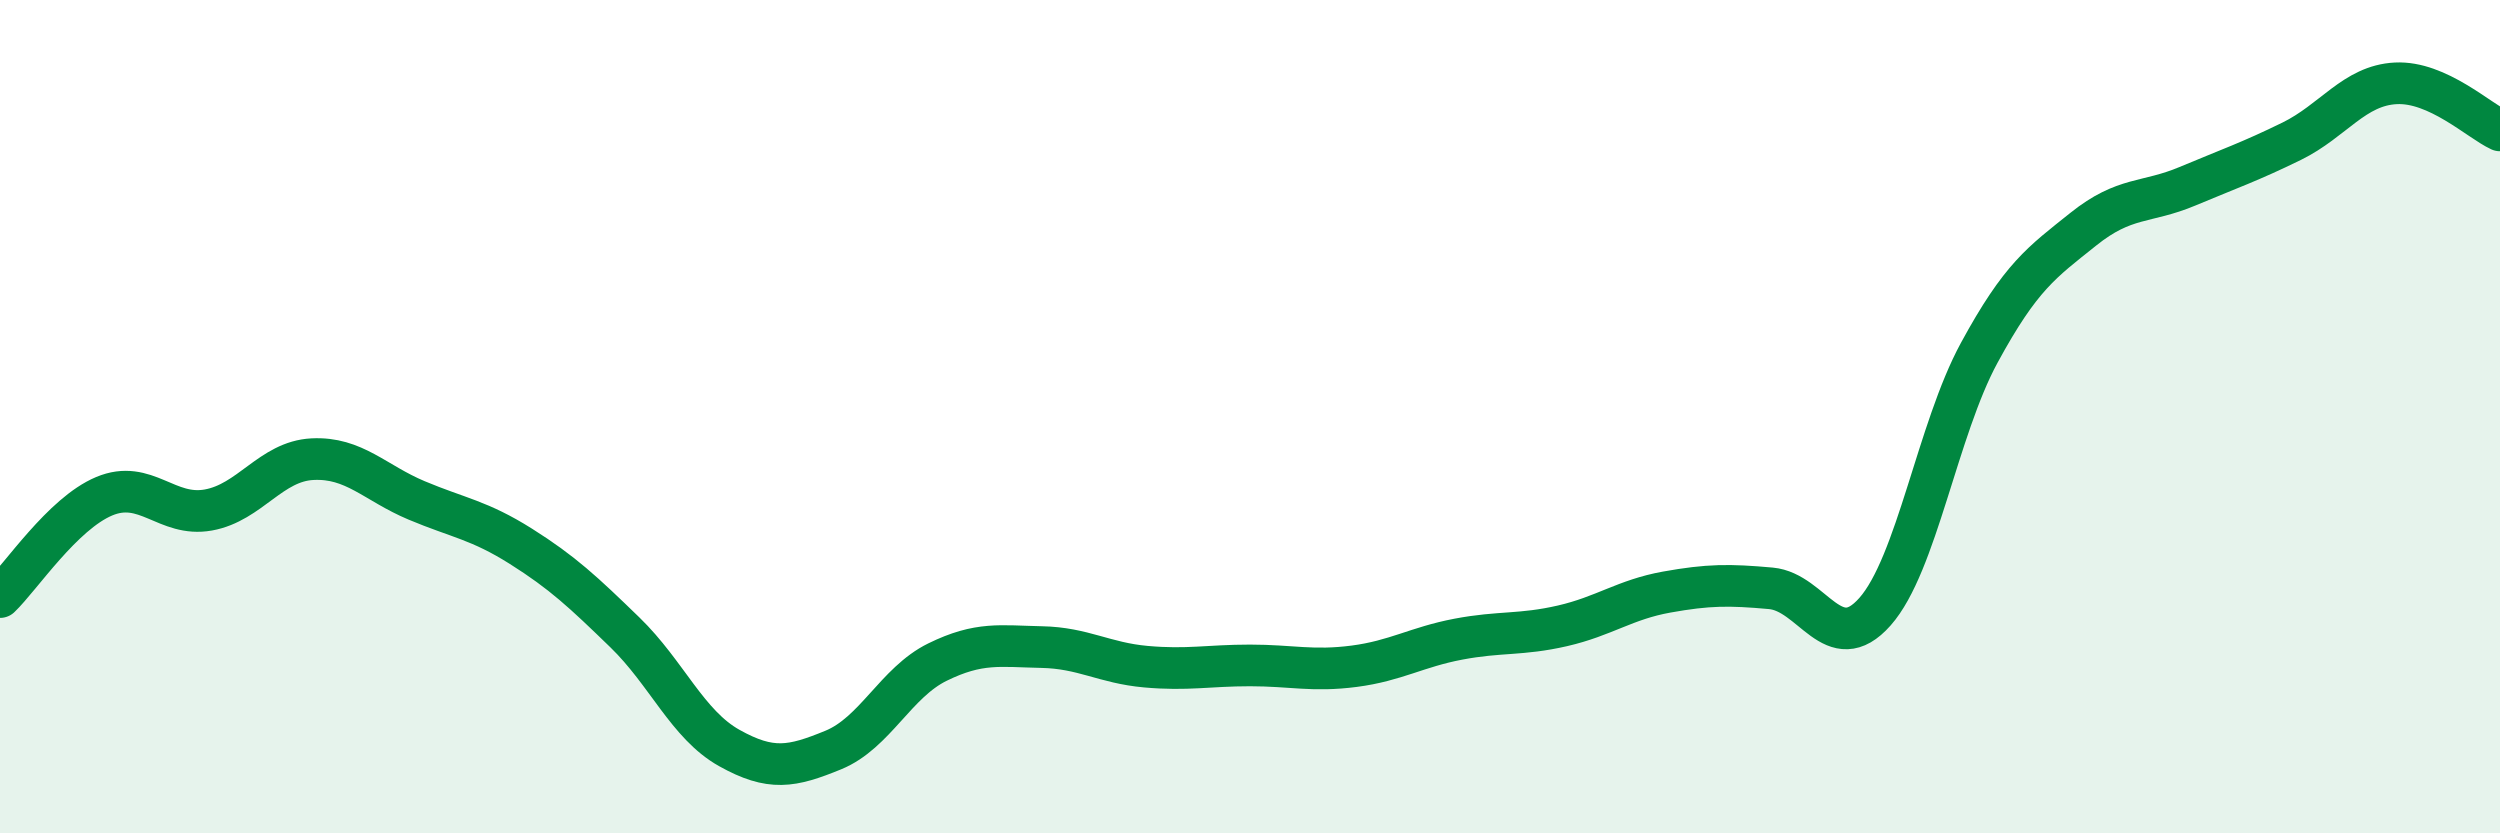
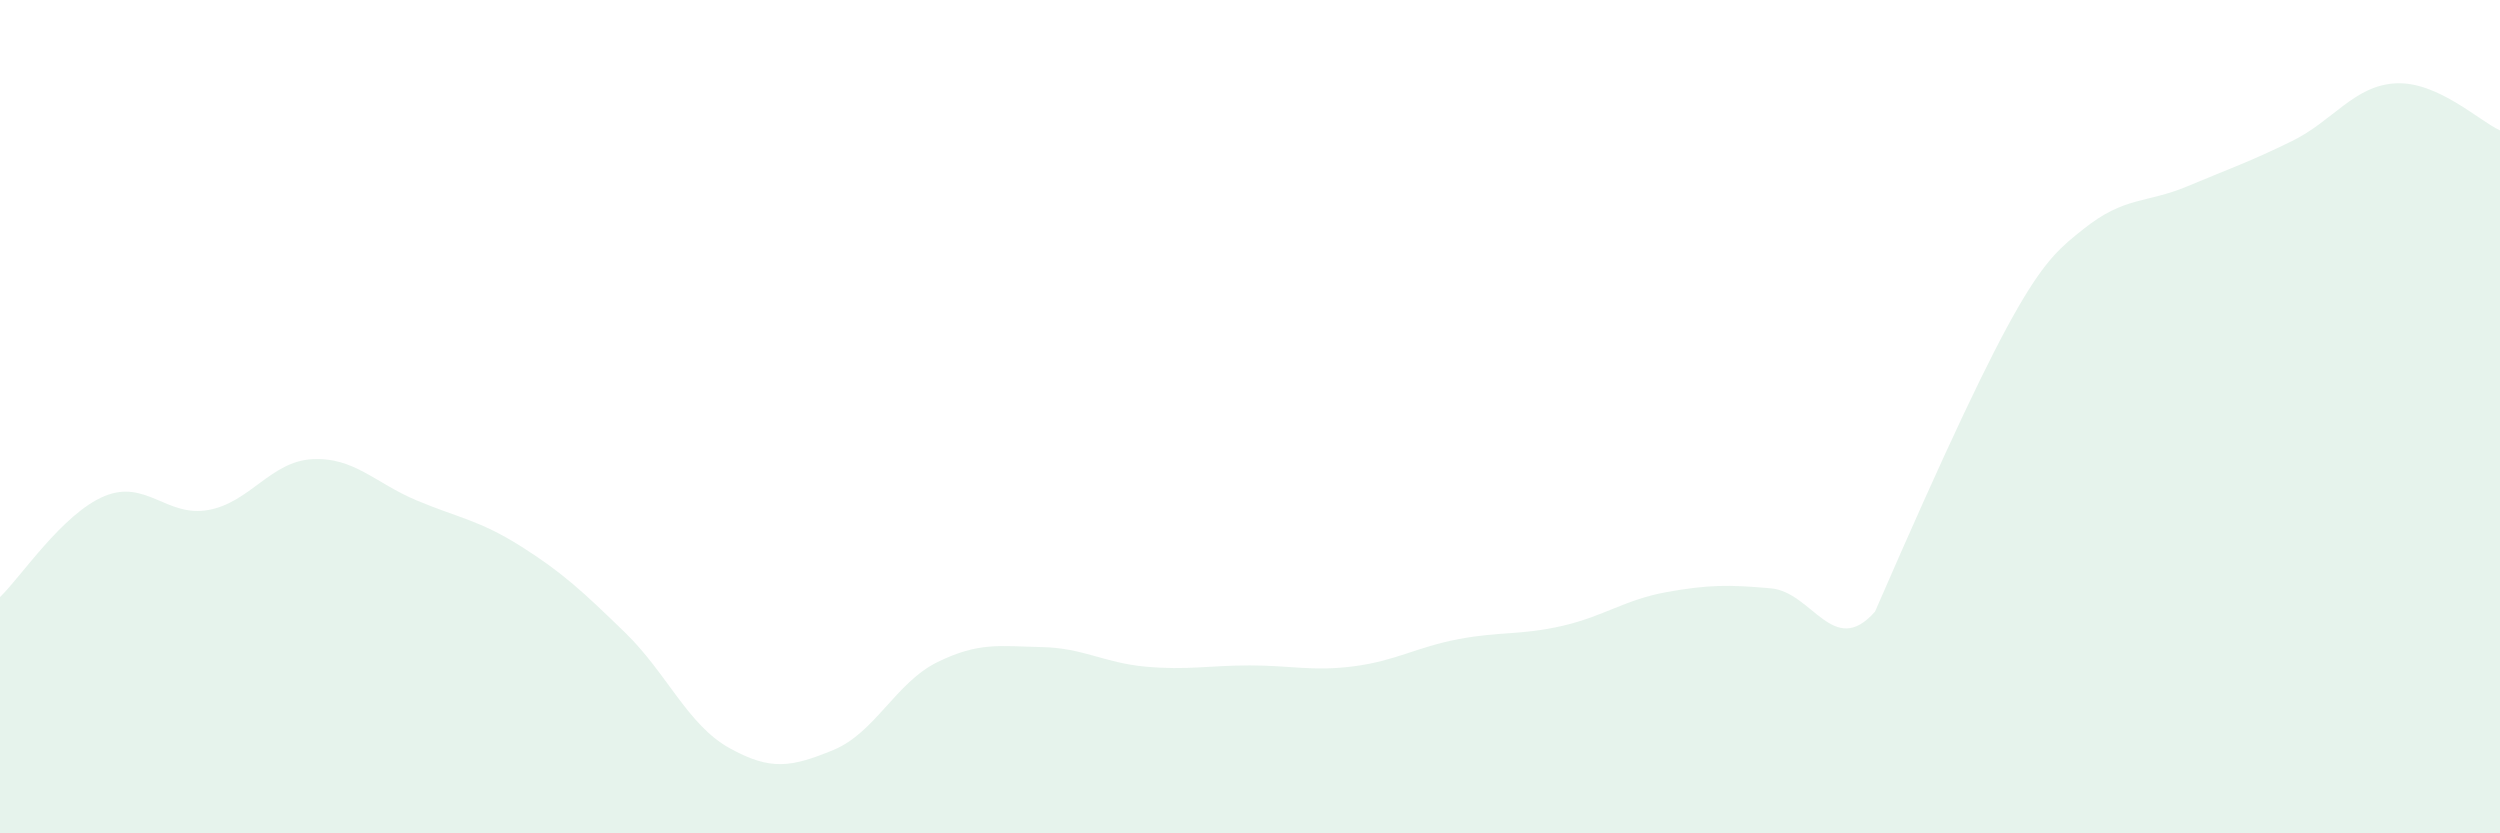
<svg xmlns="http://www.w3.org/2000/svg" width="60" height="20" viewBox="0 0 60 20">
-   <path d="M 0,14.33 C 0.5,13.85 1.5,12.33 2.5,11.91 C 3.5,11.49 4,12.42 5,12.24 C 6,12.06 6.5,11.07 7.5,11.02 C 8.5,10.97 9,11.59 10,12.01 C 11,12.43 11.5,12.48 12.5,13.11 C 13.5,13.74 14,14.21 15,15.18 C 16,16.15 16.5,17.39 17.5,17.95 C 18.5,18.51 19,18.41 20,18 C 21,17.59 21.5,16.38 22.5,15.89 C 23.5,15.4 24,15.51 25,15.53 C 26,15.55 26.5,15.91 27.5,16 C 28.5,16.09 29,15.97 30,15.97 C 31,15.97 31.5,16.12 32.5,15.99 C 33.5,15.86 34,15.53 35,15.34 C 36,15.15 36.5,15.25 37.5,15.02 C 38.5,14.79 39,14.39 40,14.21 C 41,14.03 41.5,14.03 42.5,14.12 C 43.5,14.21 44,15.81 45,14.68 C 46,13.55 46.5,10.31 47.5,8.47 C 48.5,6.63 49,6.3 50,5.5 C 51,4.7 51.5,4.89 52.5,4.47 C 53.5,4.05 54,3.88 55,3.39 C 56,2.9 56.5,2.05 57.5,2 C 58.5,1.95 59.5,2.9 60,3.13L60 20L0 20Z" fill="#008740" opacity="0.1" stroke-linecap="round" stroke-linejoin="round" />
-   <path d="M 0,14.33 C 0.5,13.85 1.5,12.33 2.5,11.91 C 3.5,11.49 4,12.42 5,12.24 C 6,12.06 6.5,11.07 7.5,11.02 C 8.5,10.97 9,11.59 10,12.01 C 11,12.43 11.5,12.48 12.5,13.11 C 13.5,13.74 14,14.21 15,15.18 C 16,16.15 16.5,17.39 17.5,17.95 C 18.5,18.51 19,18.41 20,18 C 21,17.59 21.5,16.38 22.5,15.89 C 23.5,15.4 24,15.51 25,15.53 C 26,15.55 26.5,15.91 27.5,16 C 28.5,16.09 29,15.97 30,15.97 C 31,15.97 31.5,16.12 32.5,15.99 C 33.5,15.86 34,15.53 35,15.34 C 36,15.15 36.5,15.25 37.5,15.02 C 38.5,14.79 39,14.39 40,14.21 C 41,14.03 41.5,14.03 42.5,14.12 C 43.5,14.21 44,15.81 45,14.68 C 46,13.55 46.5,10.31 47.5,8.47 C 48.5,6.63 49,6.3 50,5.5 C 51,4.7 51.5,4.89 52.5,4.47 C 53.5,4.05 54,3.88 55,3.39 C 56,2.9 56.5,2.05 57.5,2 C 58.5,1.95 59.5,2.9 60,3.13" stroke="#008740" stroke-width="1" fill="none" stroke-linecap="round" stroke-linejoin="round" />
+   <path d="M 0,14.33 C 0.5,13.85 1.5,12.33 2.5,11.91 C 3.5,11.49 4,12.42 5,12.24 C 6,12.06 6.5,11.07 7.5,11.02 C 8.5,10.97 9,11.59 10,12.01 C 11,12.43 11.5,12.48 12.5,13.11 C 13.5,13.74 14,14.21 15,15.18 C 16,16.15 16.5,17.39 17.5,17.95 C 18.5,18.51 19,18.41 20,18 C 21,17.59 21.5,16.38 22.5,15.89 C 23.5,15.4 24,15.51 25,15.53 C 26,15.55 26.5,15.91 27.5,16 C 28.5,16.09 29,15.97 30,15.97 C 31,15.97 31.5,16.12 32.5,15.99 C 33.5,15.86 34,15.53 35,15.34 C 36,15.15 36.5,15.25 37.5,15.02 C 38.5,14.79 39,14.39 40,14.21 C 41,14.03 41.5,14.03 42.5,14.12 C 43.5,14.21 44,15.81 45,14.68 C 48.5,6.63 49,6.3 50,5.5 C 51,4.7 51.5,4.89 52.5,4.47 C 53.5,4.05 54,3.88 55,3.39 C 56,2.9 56.5,2.05 57.5,2 C 58.5,1.95 59.5,2.9 60,3.13L60 20L0 20Z" fill="#008740" opacity="0.1" stroke-linecap="round" stroke-linejoin="round" />
</svg>